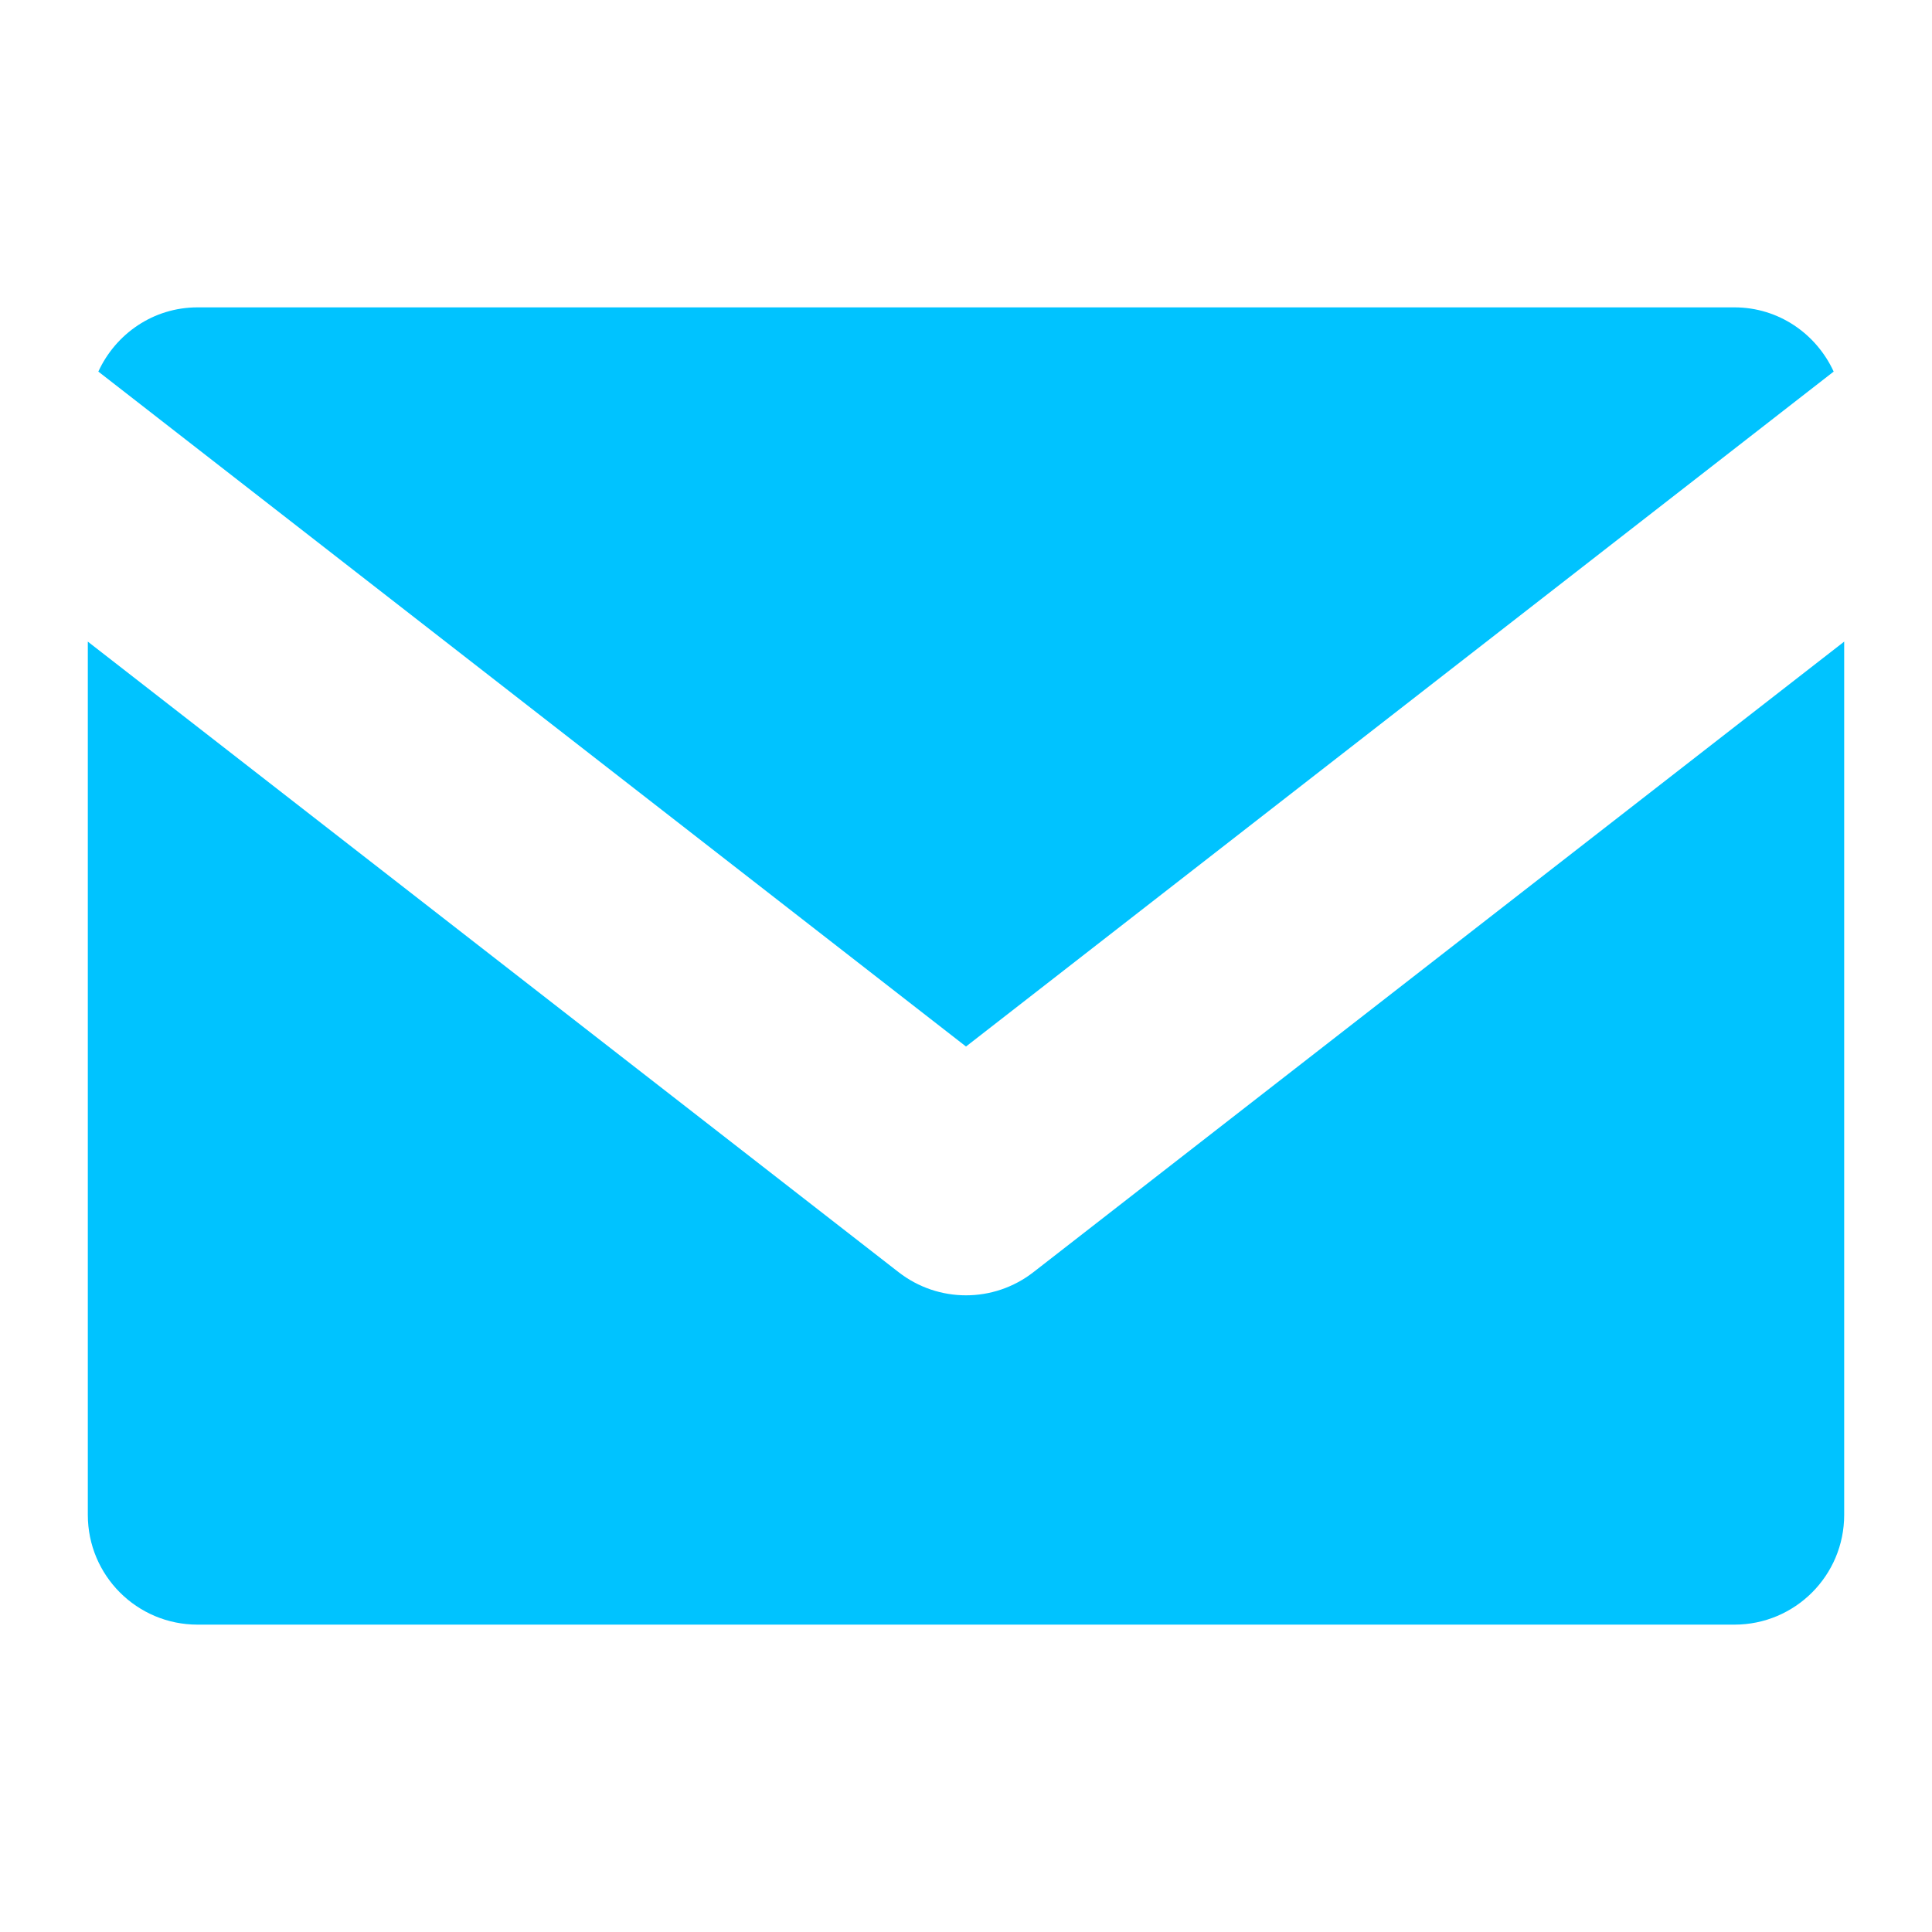
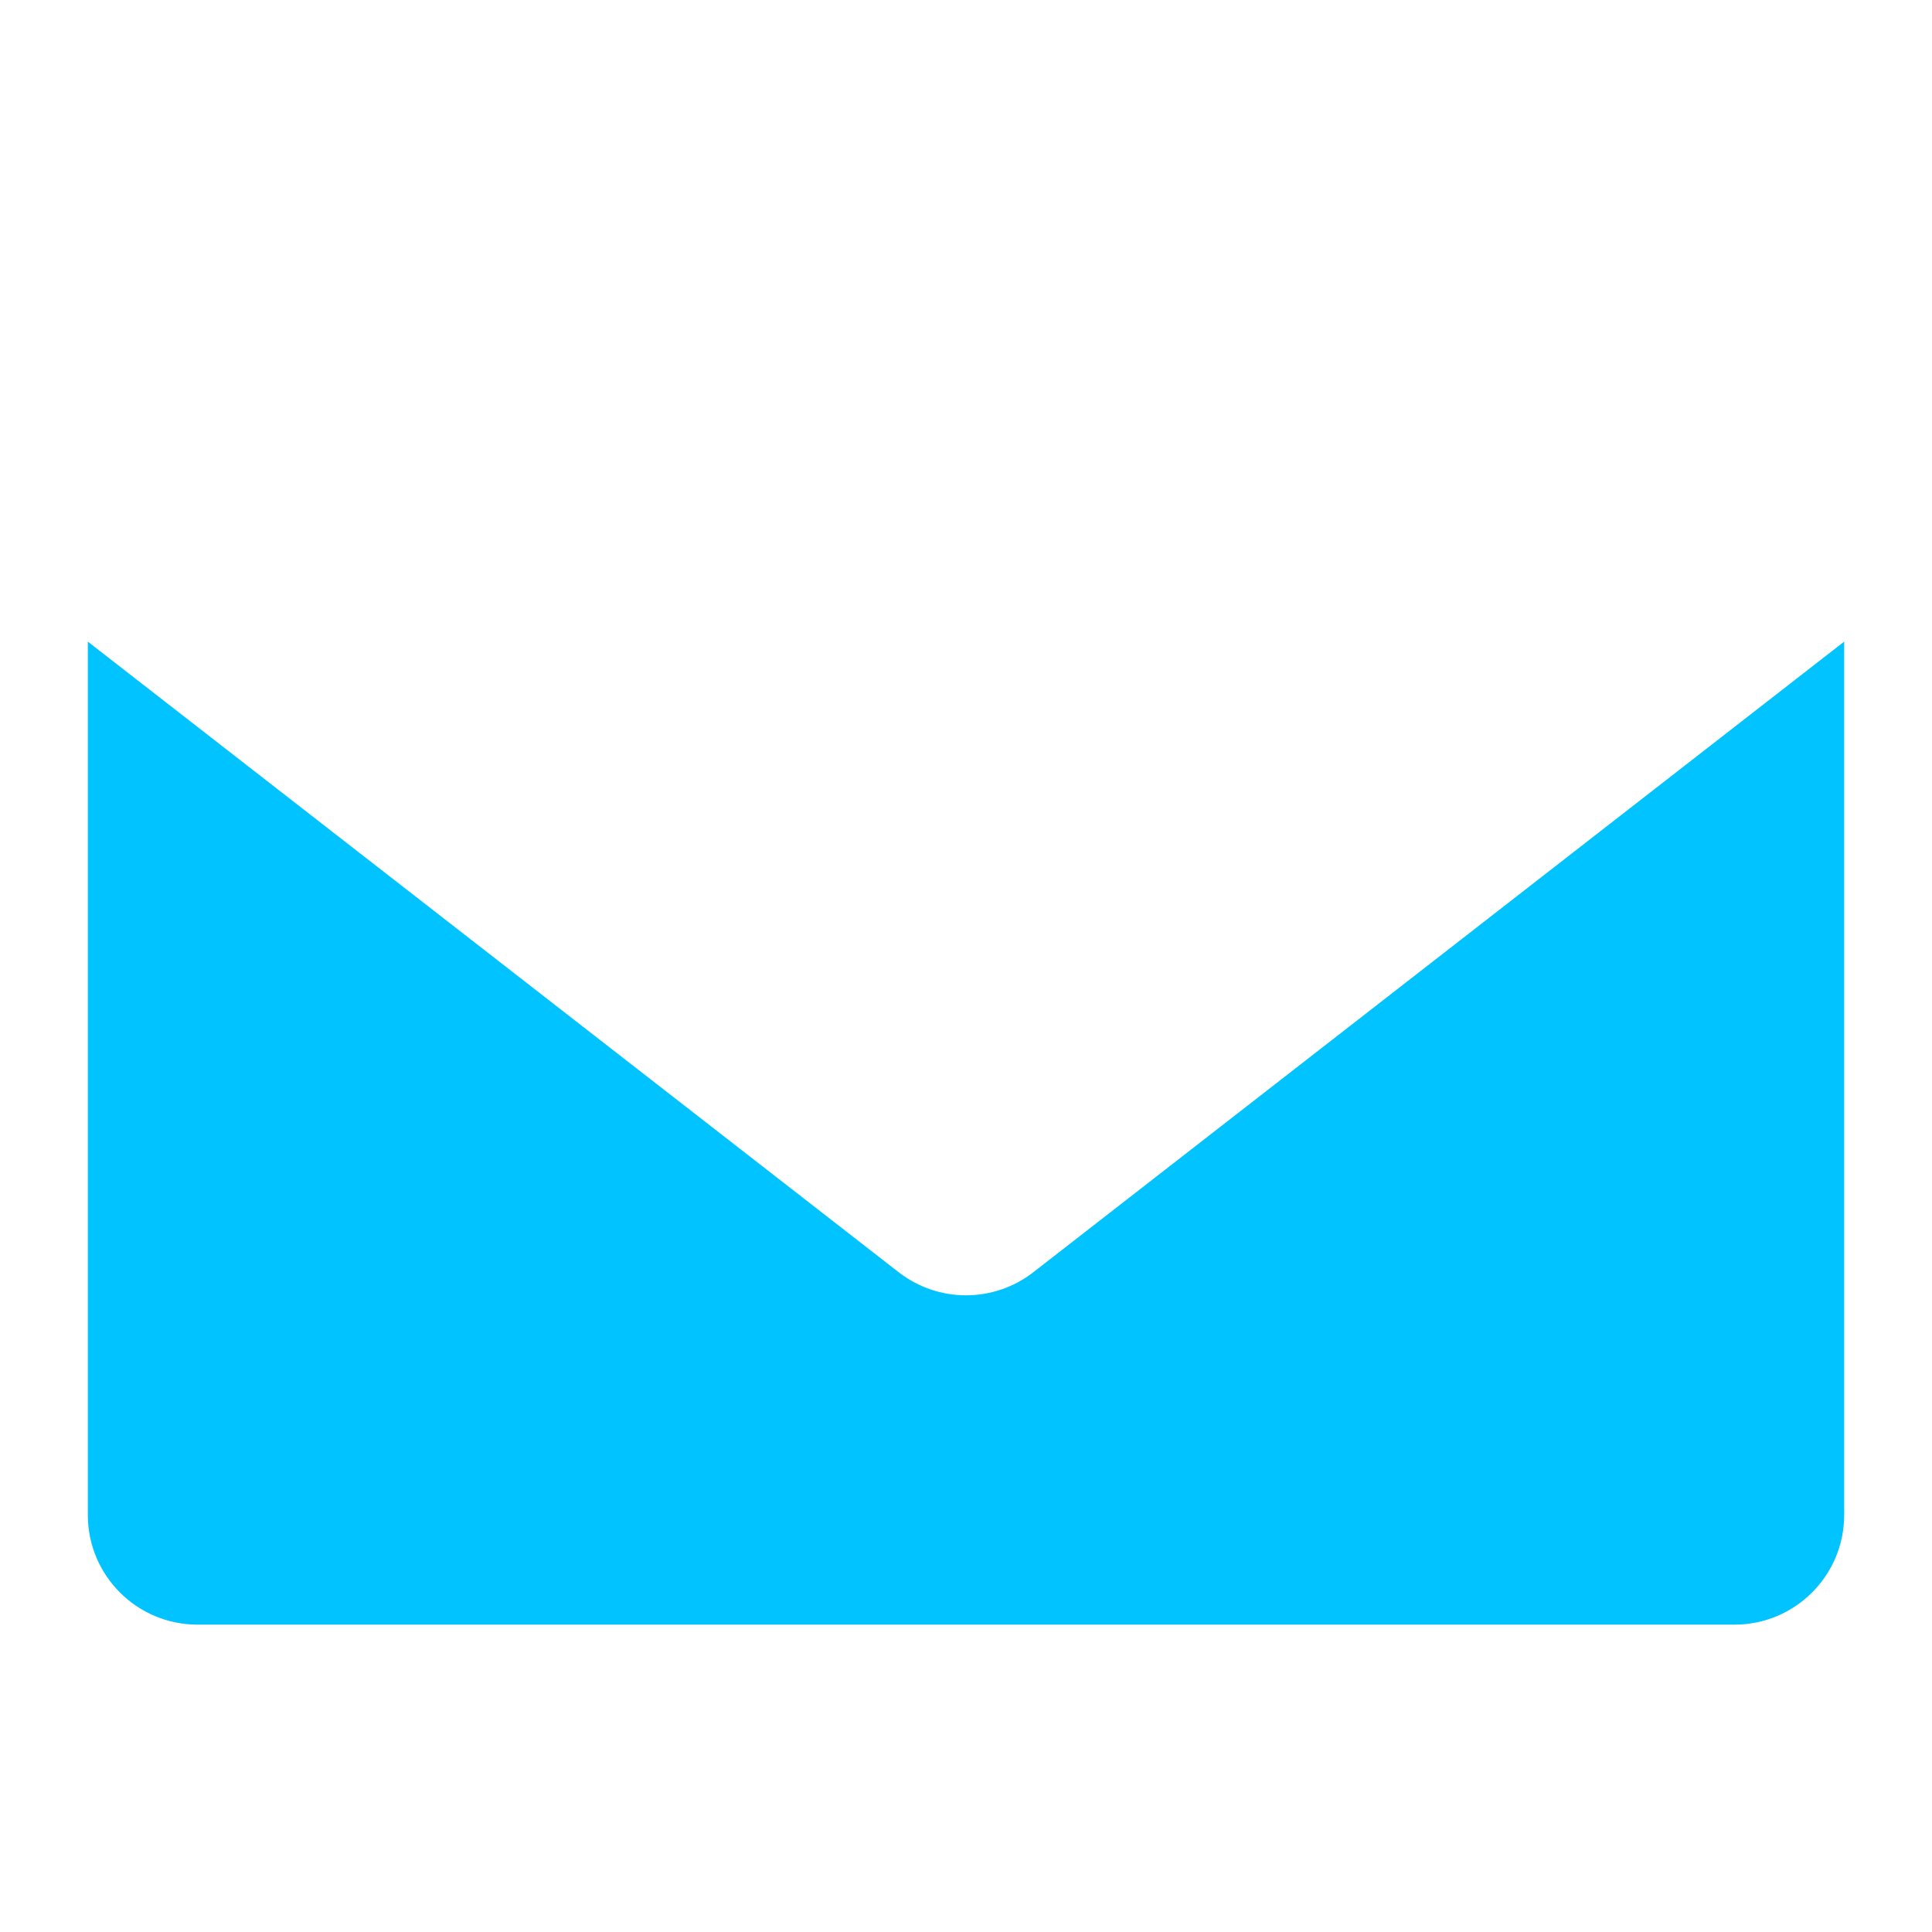
<svg xmlns="http://www.w3.org/2000/svg" version="1.0" id="Layer_1" width="80px" height="80px" viewBox="-3.2 -3.2 70.40 70.40" enable-background="new 0 0 64 64" xml:space="preserve" fill="#00C3FF">
  <g id="SVGRepo_bgCarrier" stroke-width="0" />
  <g id="SVGRepo_tracerCarrier" stroke-linecap="round" stroke-linejoin="round" />
  <g id="SVGRepo_iconCarrier">
    <g>
-       <path fill="#00C3FF" d="M32,34.934L63.617,10.34C62.984,8.965,61.613,8,60,8H4c-1.613,0-2.984,0.965-3.617,2.34L32,34.934z" />
      <path fill="#00C3FF" d="M34.457,43.156C33.734,43.719,32.867,44,32,44s-1.734-0.281-2.457-0.844L0,20.18V52c0,2.211,1.789,4,4,4h56 c2.211,0,4-1.789,4-4V20.18L34.457,43.156z" />
    </g>
  </g>
</svg>